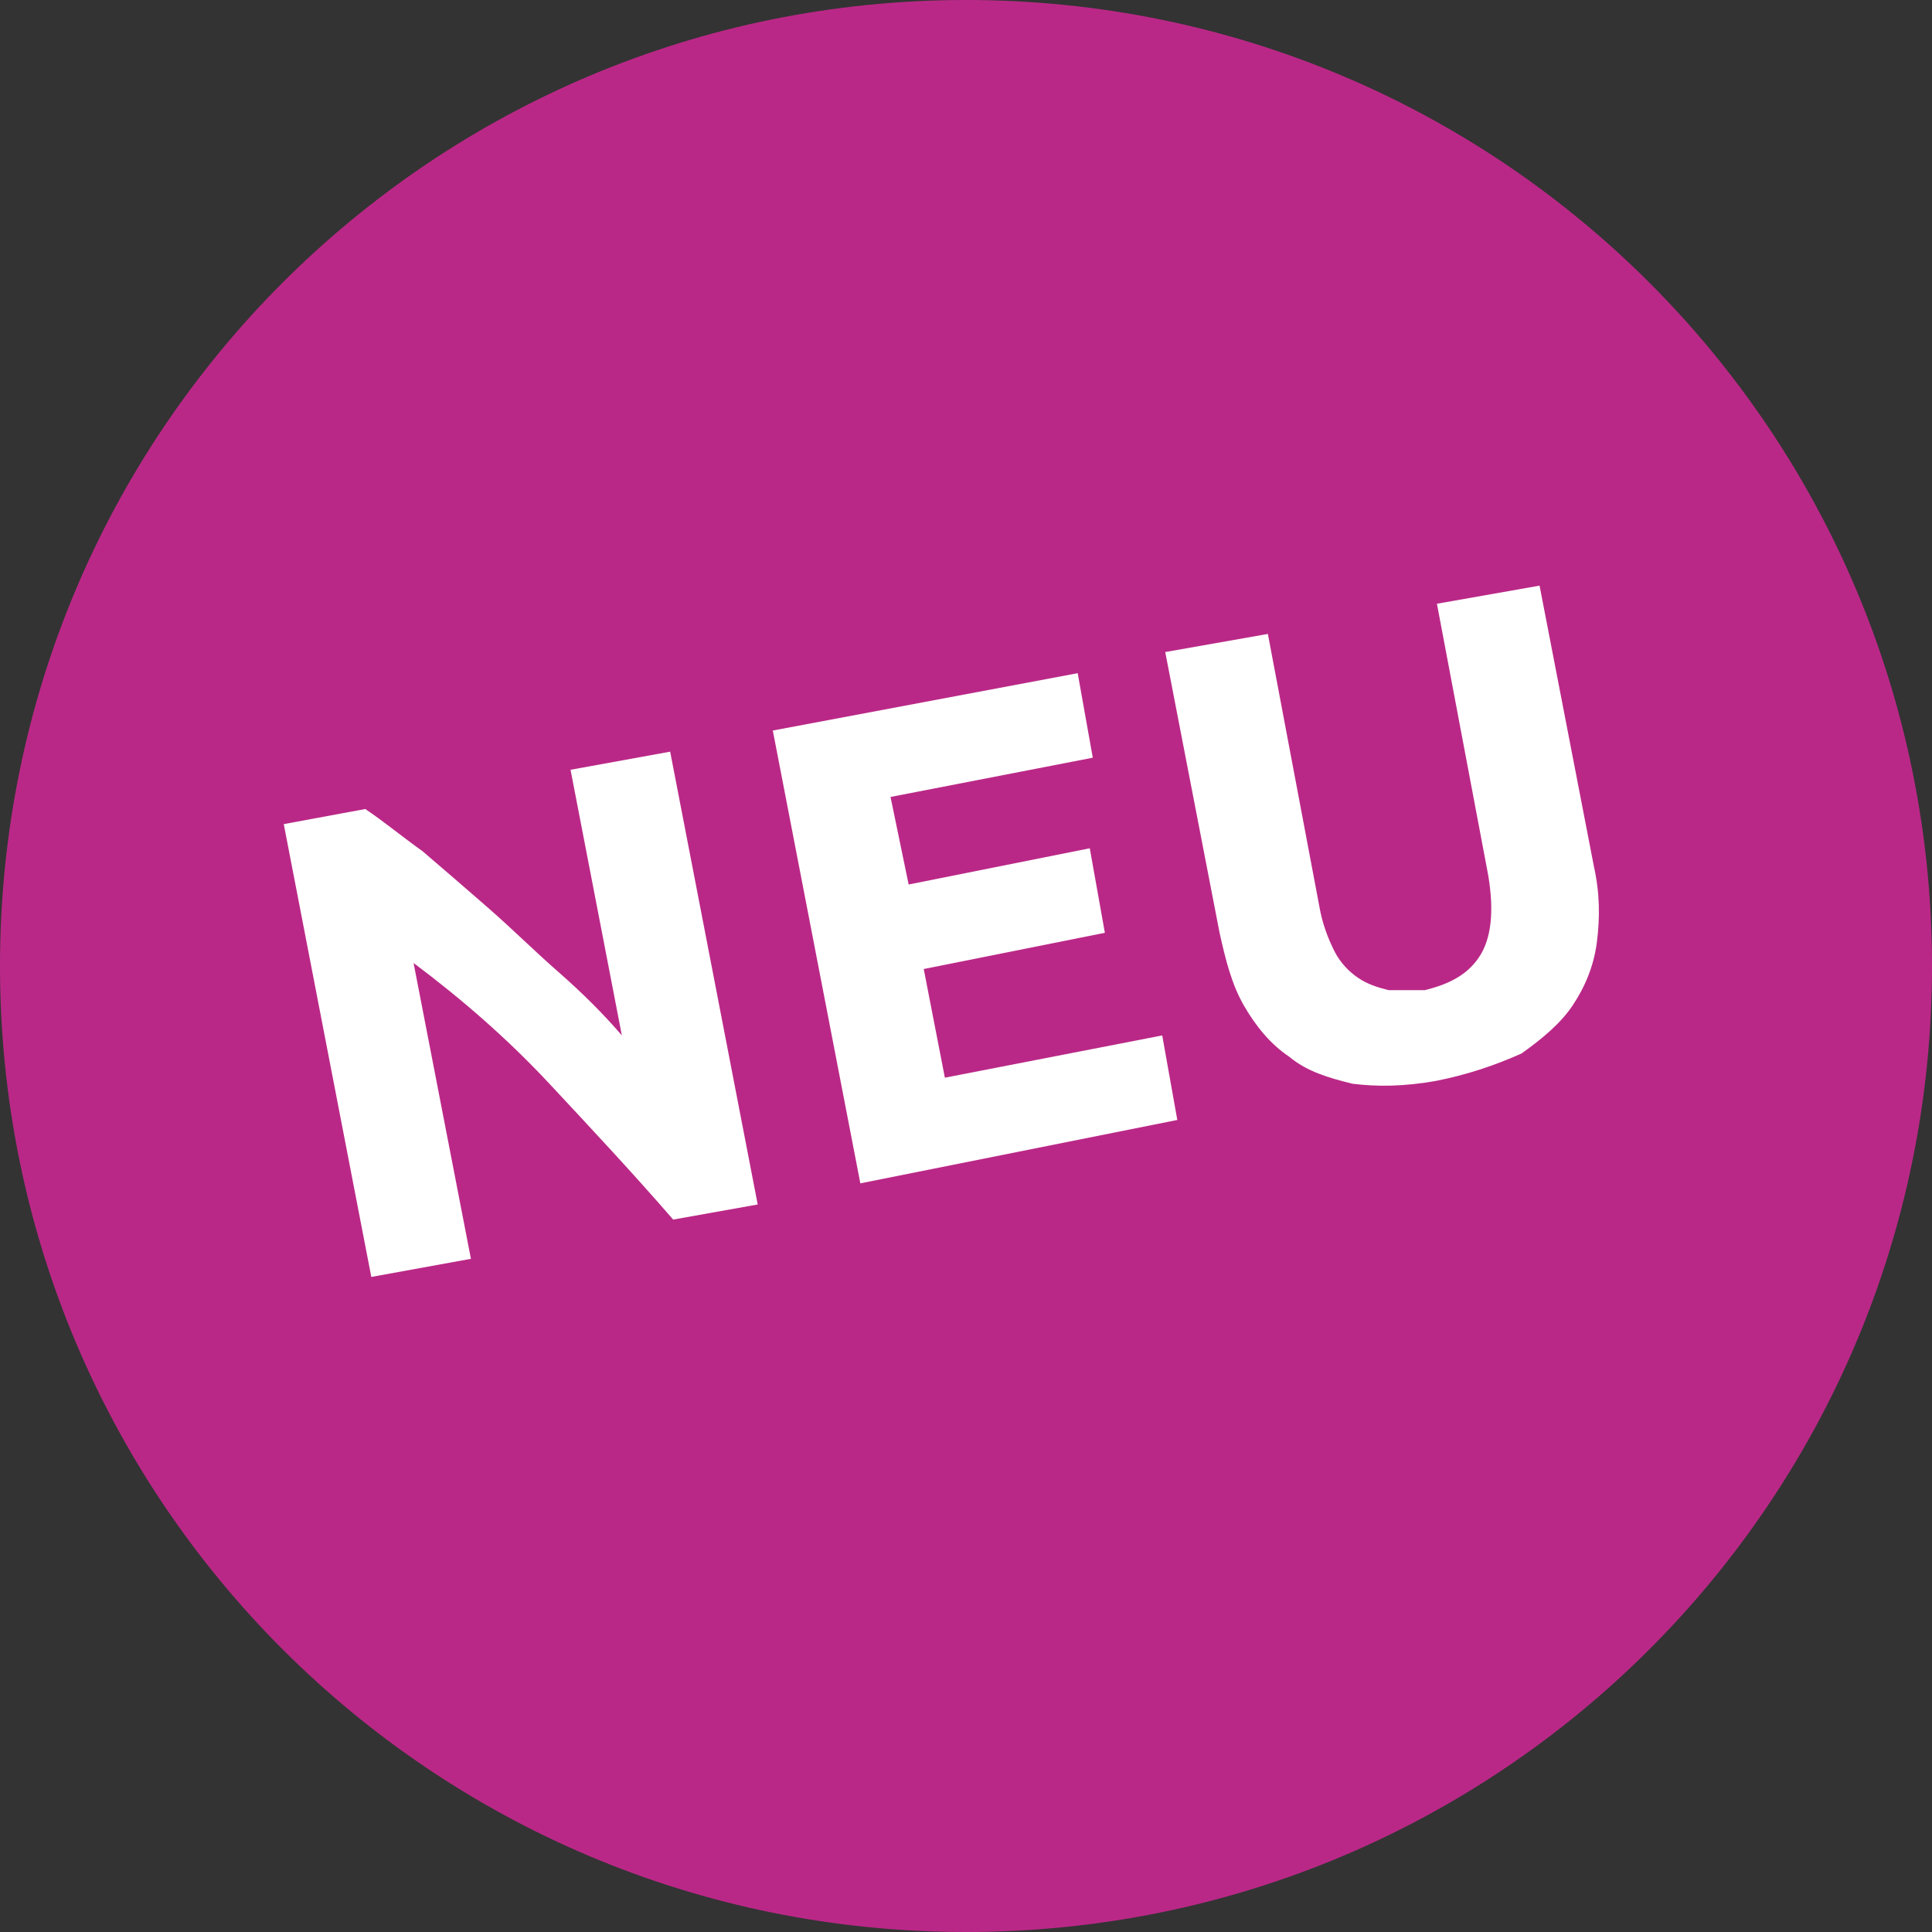
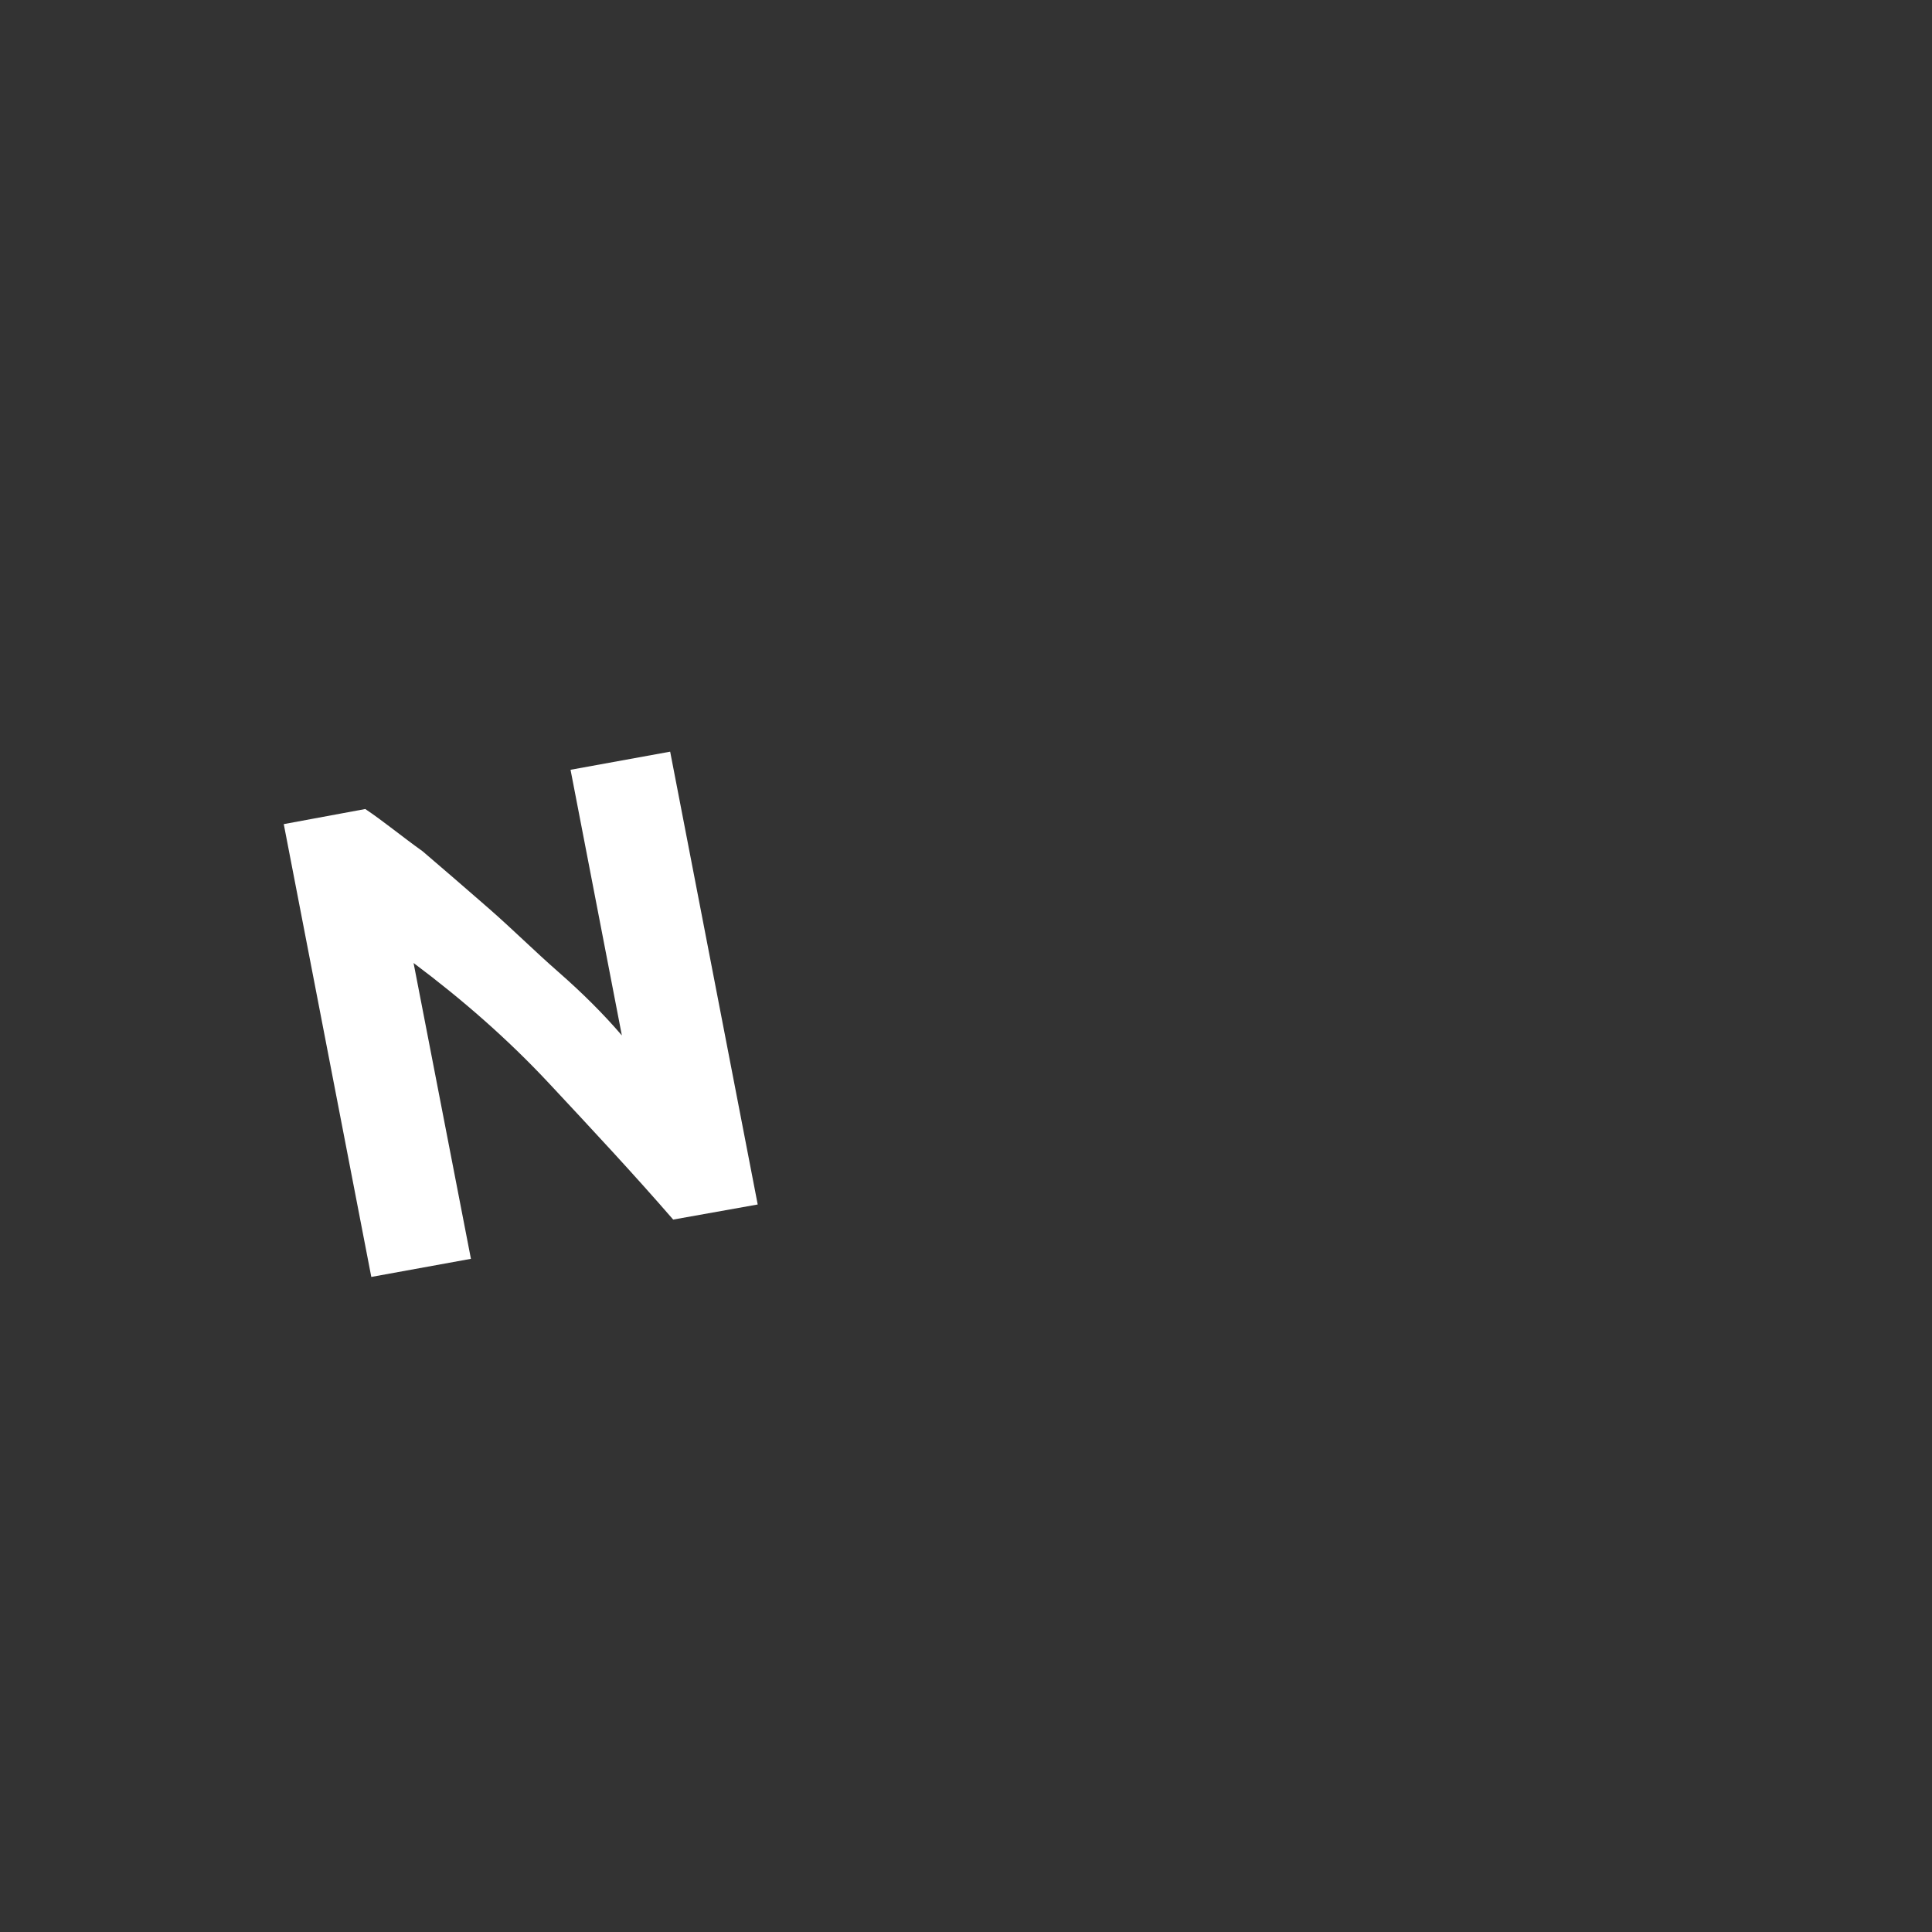
<svg xmlns="http://www.w3.org/2000/svg" version="1.1" id="Ebene_1" x="0px" y="0px" width="64px" height="64px" viewBox="0 0 64 64" style="enable-background:new 0 0 64 64;" xml:space="preserve">
  <rect x="0" y="0" width="64" height="64" fill="#333333" stroke="none" />
  <style type="text/css">
	.st0{fill:#BA2887;}
	.st1{fill:#FFFFFF;}
</style>
-   <path class="st0" d="M64,32c0,17.7-14.3,32-32,32S0,49.7,0,32S14.3,0,32,0S64,14.3,64,32z" />
  <path class="st1" d="M22.3,40.4c-1.3-1.5-2.7-3-4.1-4.5c-1.4-1.5-2.9-2.8-4.5-4l1.9,9.8l-3.3,0.6l-2.9-15l2.7-0.5  c0.6,0.4,1.2,0.9,1.9,1.4c0.7,0.6,1.4,1.2,2.2,1.9c0.8,0.7,1.5,1.4,2.3,2.1c0.8,0.7,1.5,1.4,2.1,2.1l-1.7-8.8l3.3-0.6l2.9,15  L22.3,40.4z" />
-   <path class="st1" d="M28.5,39.2l-2.9-15l10.1-1.9l0.5,2.8l-6.7,1.3l0.6,2.9l6-1.2l0.5,2.8l-6,1.2l0.7,3.6l7.2-1.4l0.5,2.8L28.5,39.2  z" />
-   <path class="st1" d="M47.6,35.8c-1.1,0.2-2,0.2-2.8,0.1c-0.8-0.2-1.5-0.4-2.1-0.9c-0.6-0.4-1.1-1-1.5-1.7c-0.4-0.7-0.6-1.5-0.8-2.4  l-1.8-9.3l3.4-0.6l1.7,9c0.1,0.6,0.3,1.1,0.5,1.5c0.2,0.4,0.5,0.7,0.8,0.9c0.3,0.2,0.6,0.3,1,0.4c0.4,0,0.8,0,1.2,0  c0.8-0.2,1.4-0.5,1.8-1.1c0.4-0.6,0.5-1.5,0.3-2.7l-1.7-9l3.4-0.6l1.8,9.3c0.2,0.9,0.2,1.7,0.1,2.5c-0.1,0.8-0.4,1.5-0.8,2.1  c-0.4,0.6-1,1.1-1.7,1.6C49.5,35.3,48.6,35.6,47.6,35.8z" />
</svg>